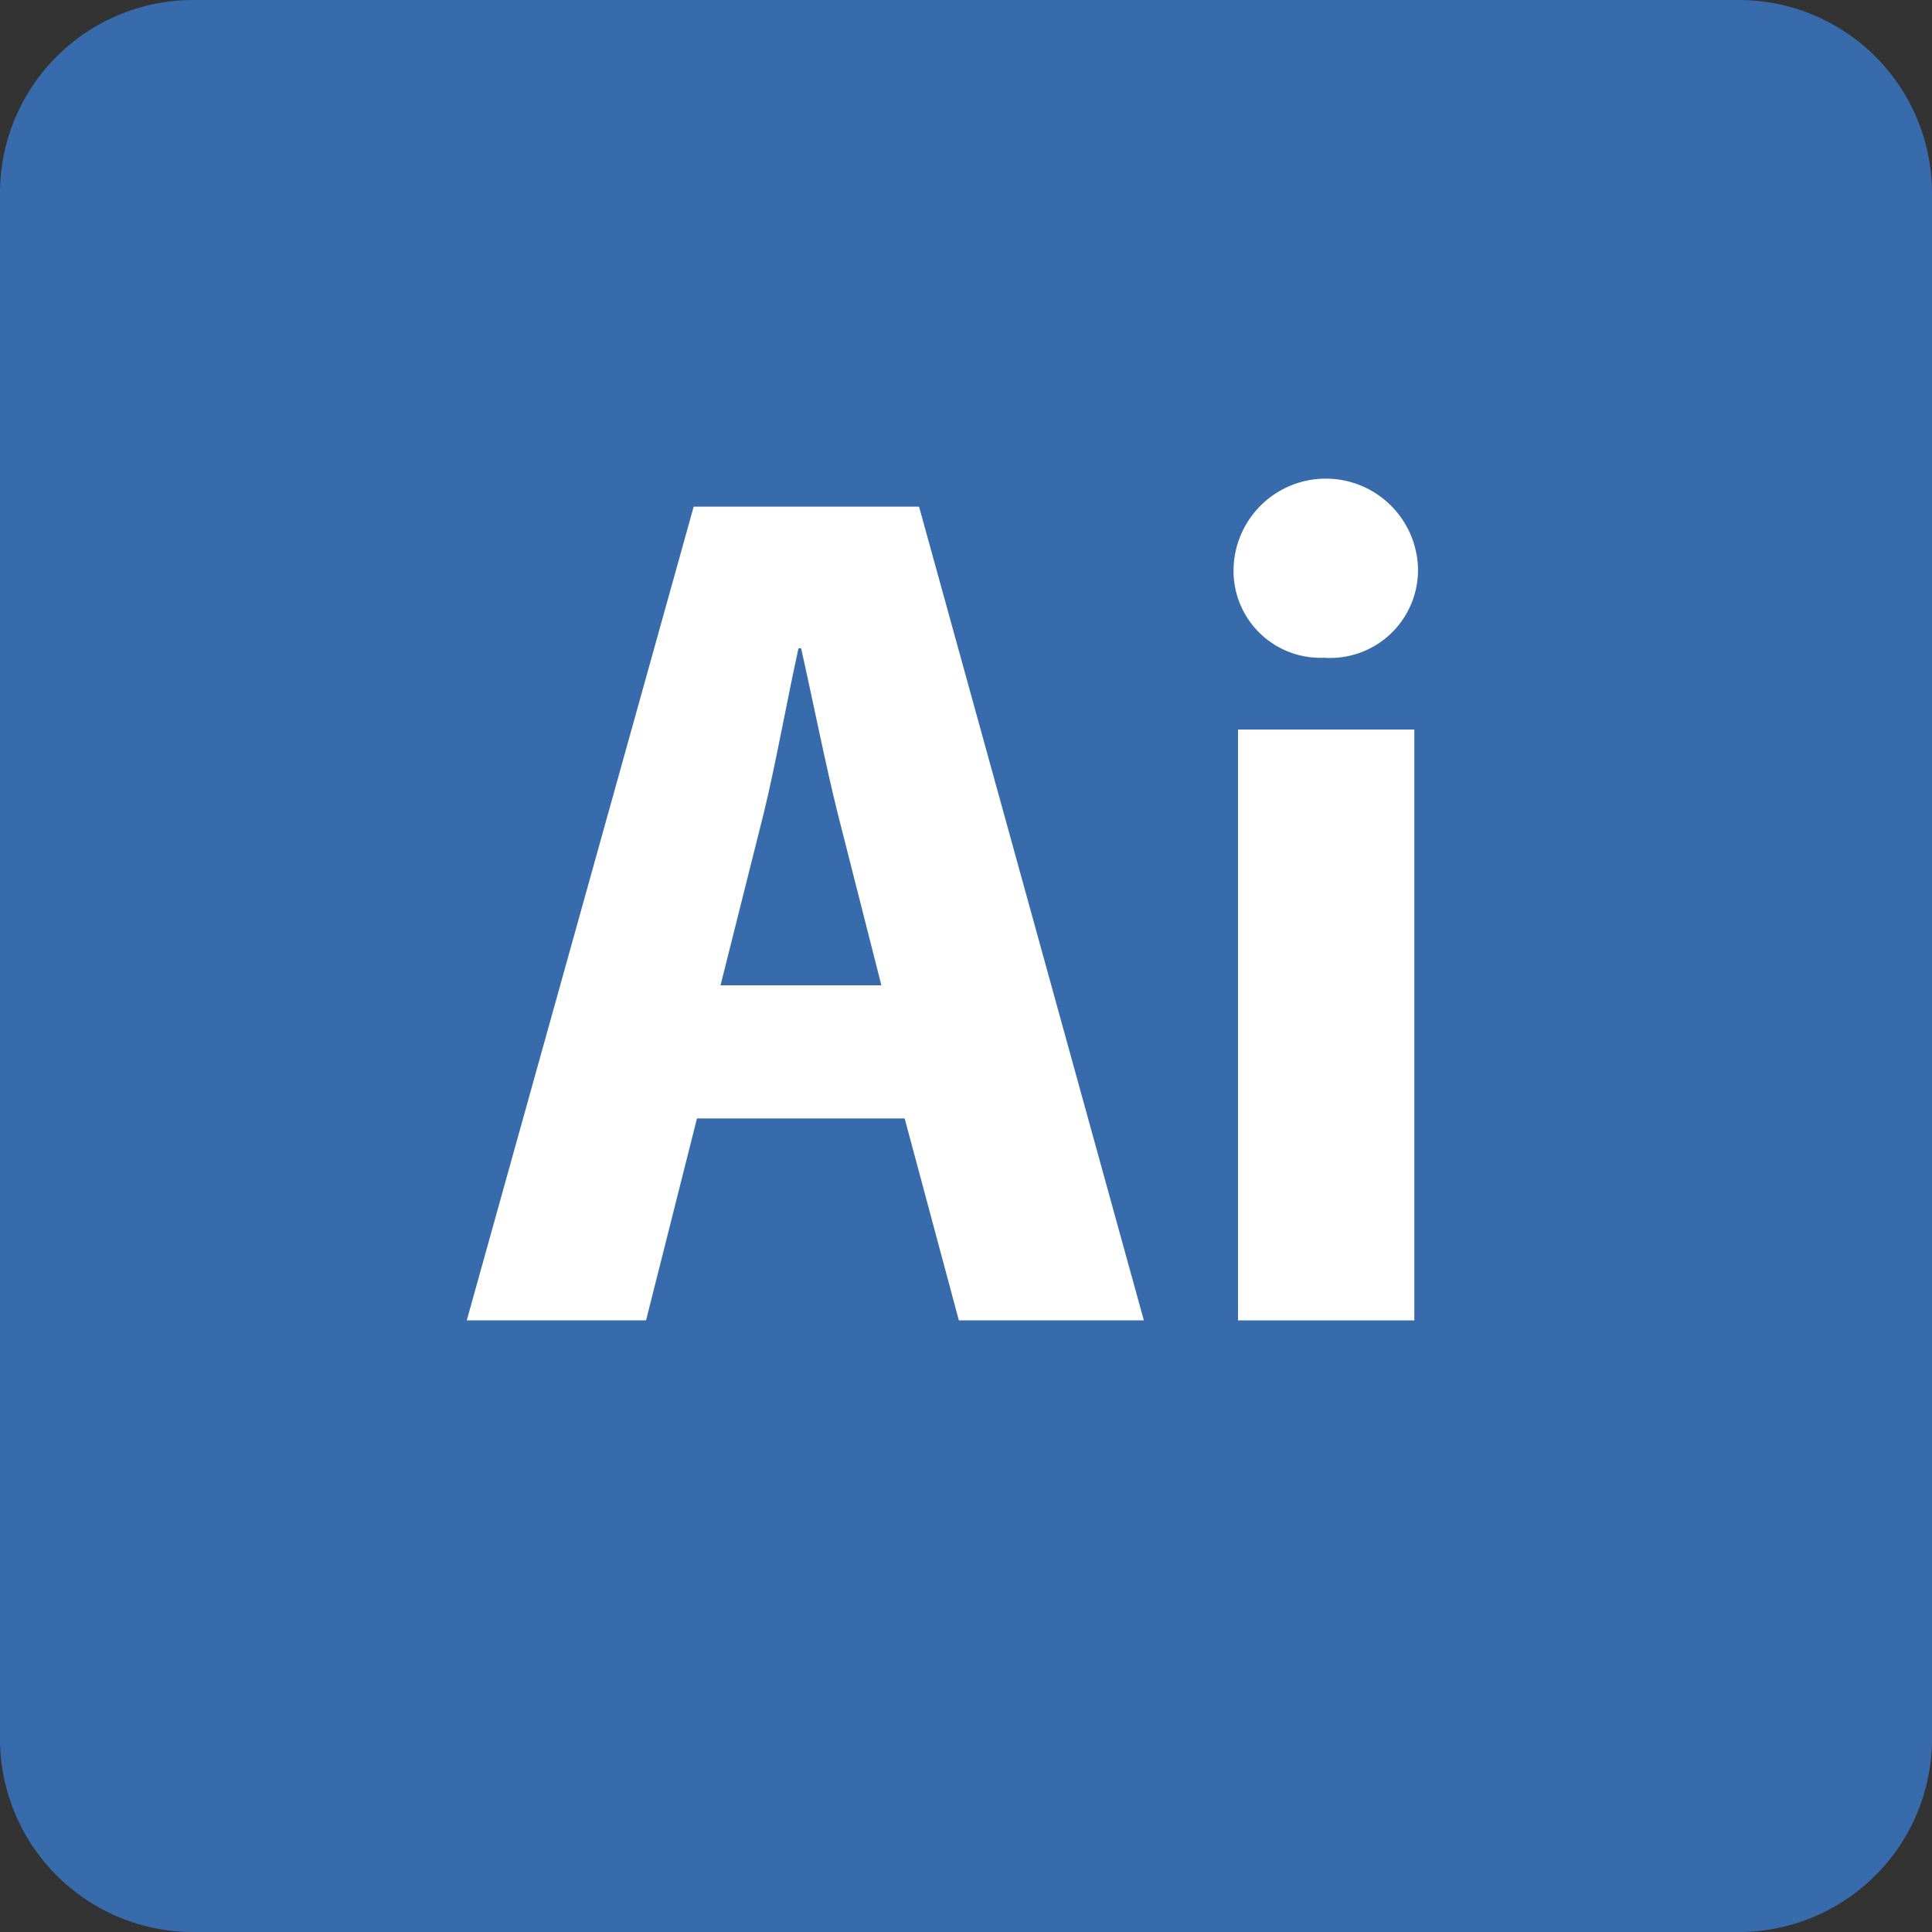
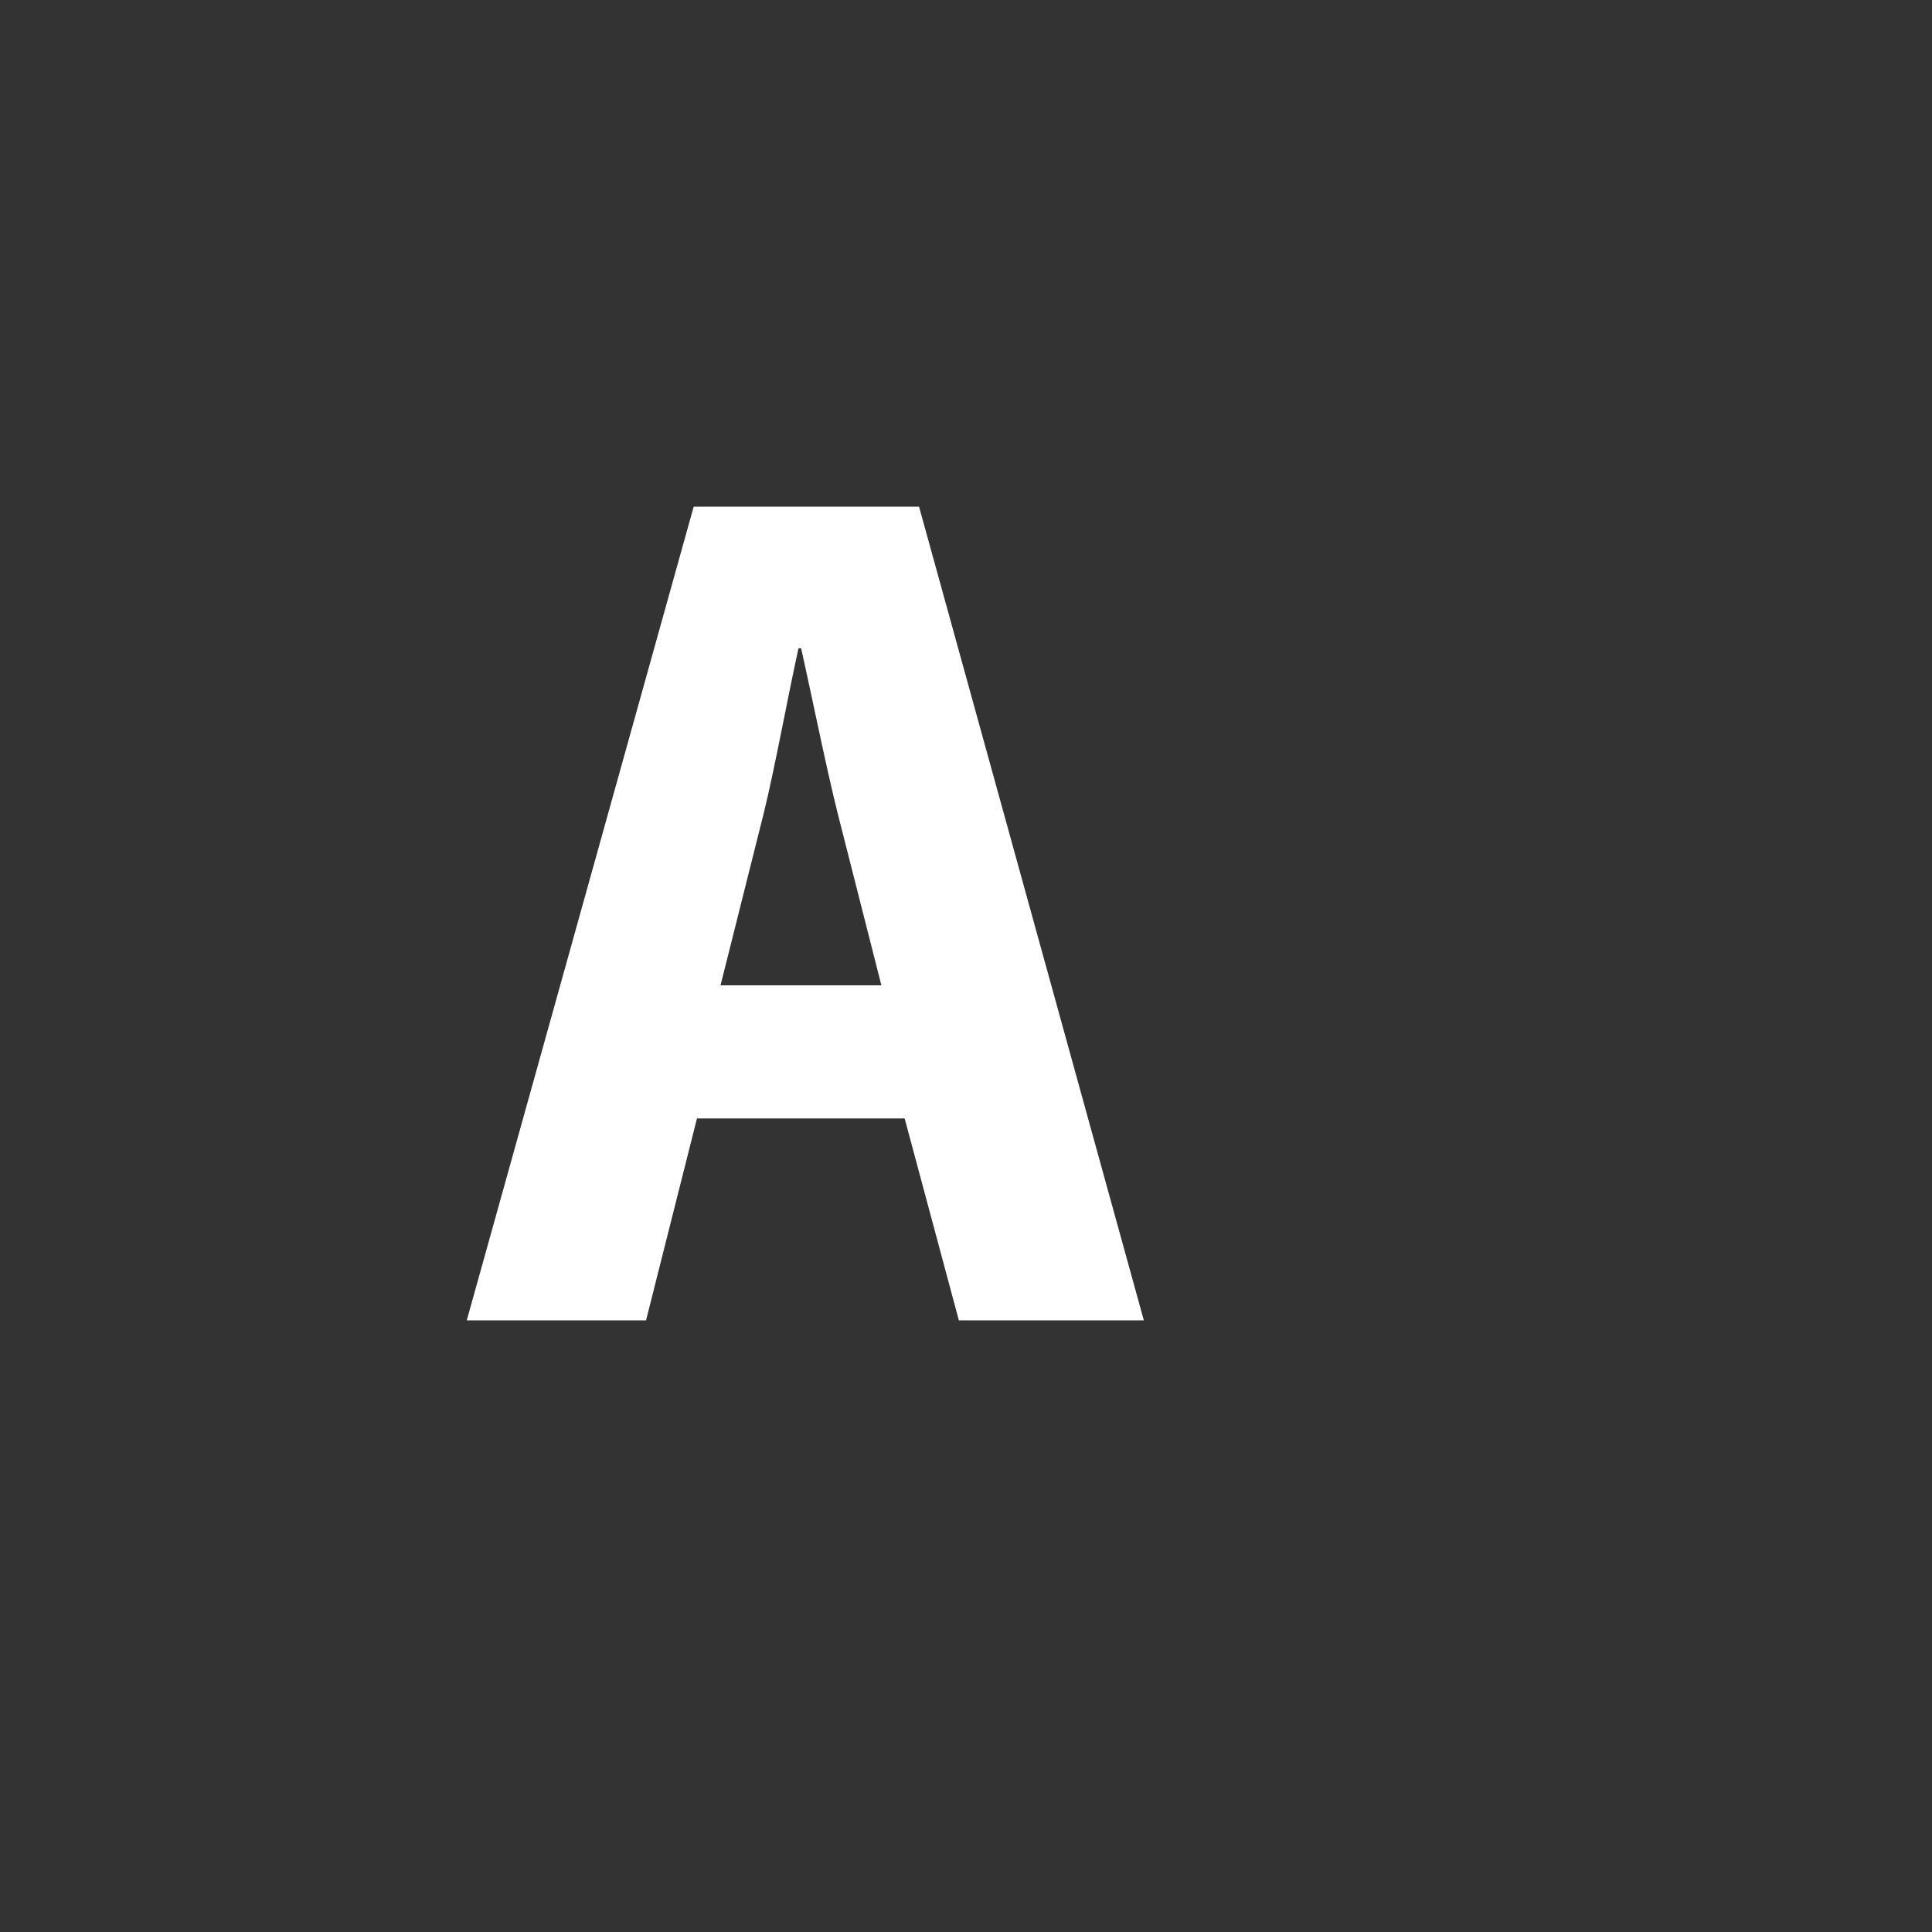
<svg xmlns="http://www.w3.org/2000/svg" width="20" height="20" viewBox="0 0 20 20">
  <rect x="0" y="0" width="20" height="20" fill="#333333" stroke="none" />
  <defs>
    <clipPath id="a">
      <rect width="20" height="20" fill="none" />
    </clipPath>
  </defs>
  <g clip-path="url(#a)">
-     <path d="M18,20H2a2,2,0,0,1-2-2V2A2,2,0,0,1,2,0H18a2,2,0,0,1,2,2V18a2,2,0,0,1-2,2" fill="#376bab" />
    <path d="M7.215,11.578l-.527,2.09H4.832L7.181,5.245H9.514l2.327,8.423H9.926l-.561-2.09ZM9.124,10.2,8.672,8.421c-.125-.5-.264-1.2-.379-1.71H8.266c-.114.515-.241,1.224-.361,1.712L7.459,10.2Z" fill="#fff" />
-     <path d="M14.679,5.879a.91.91,0,0,1-.973.93.9.9,0,0,1-.936-.93.955.955,0,0,1,1.909,0M12.816,7.552h1.825v6.117H12.816Z" fill="#fff" />
  </g>
</svg>